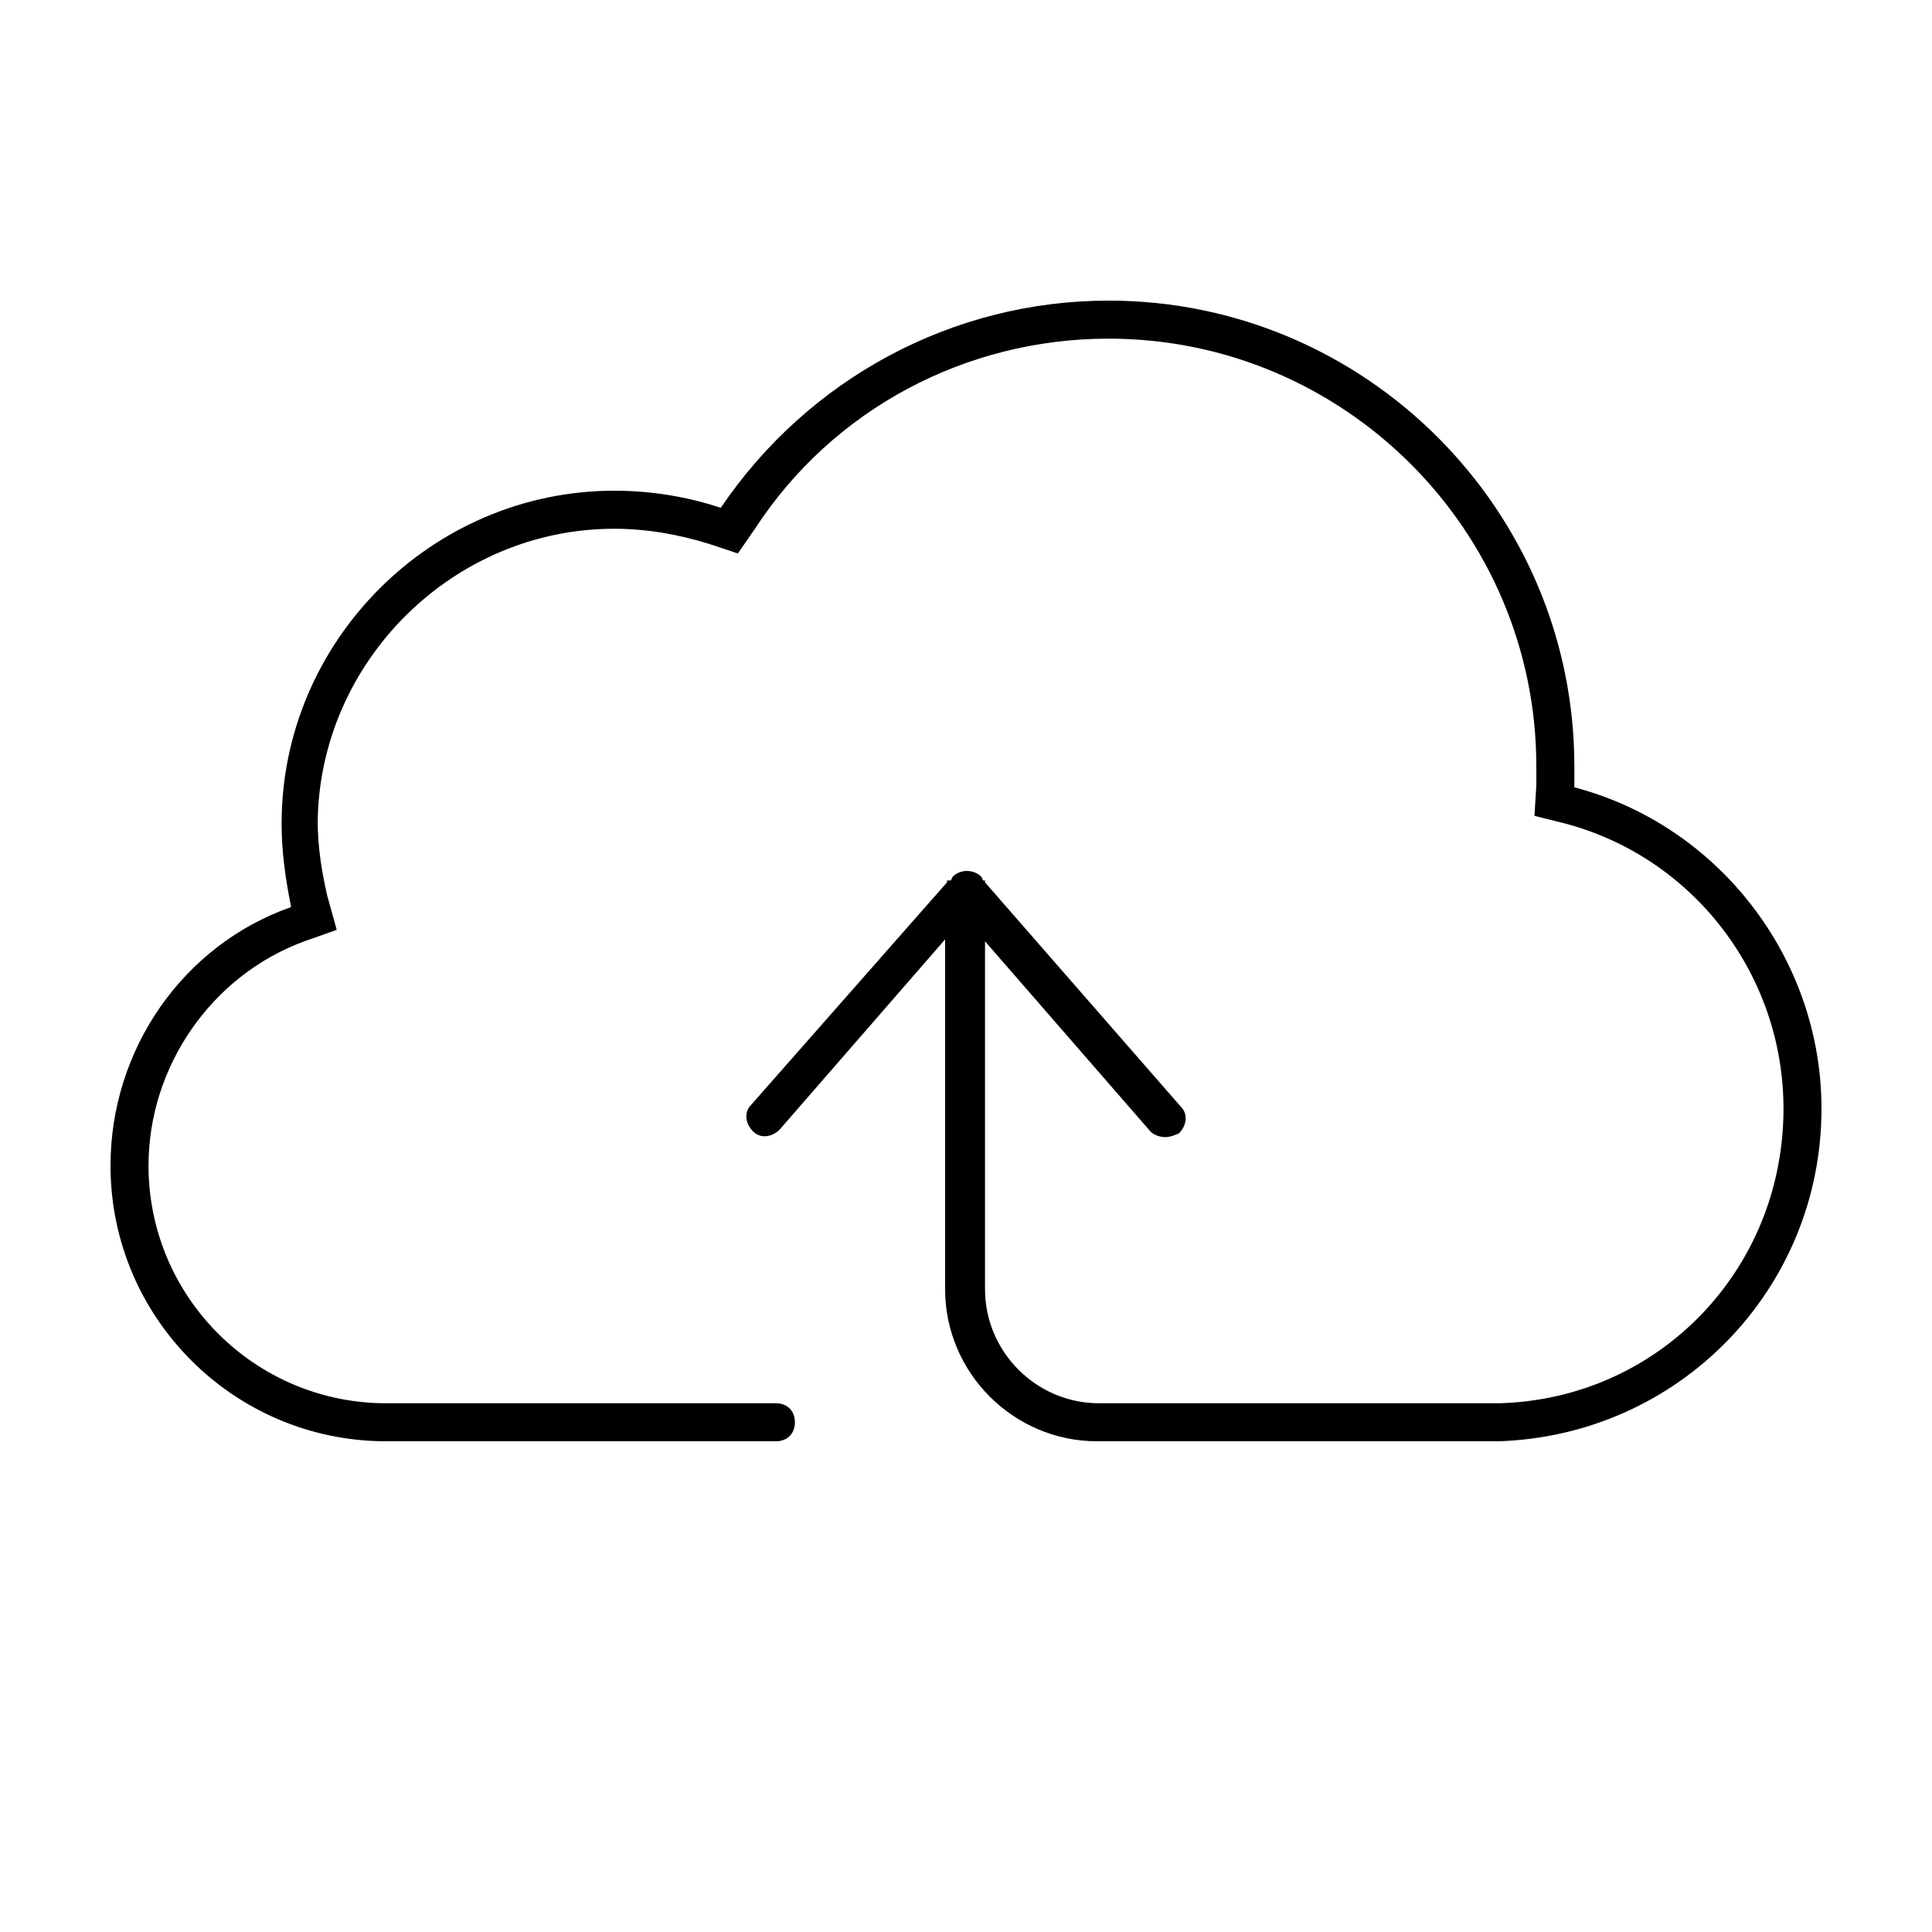
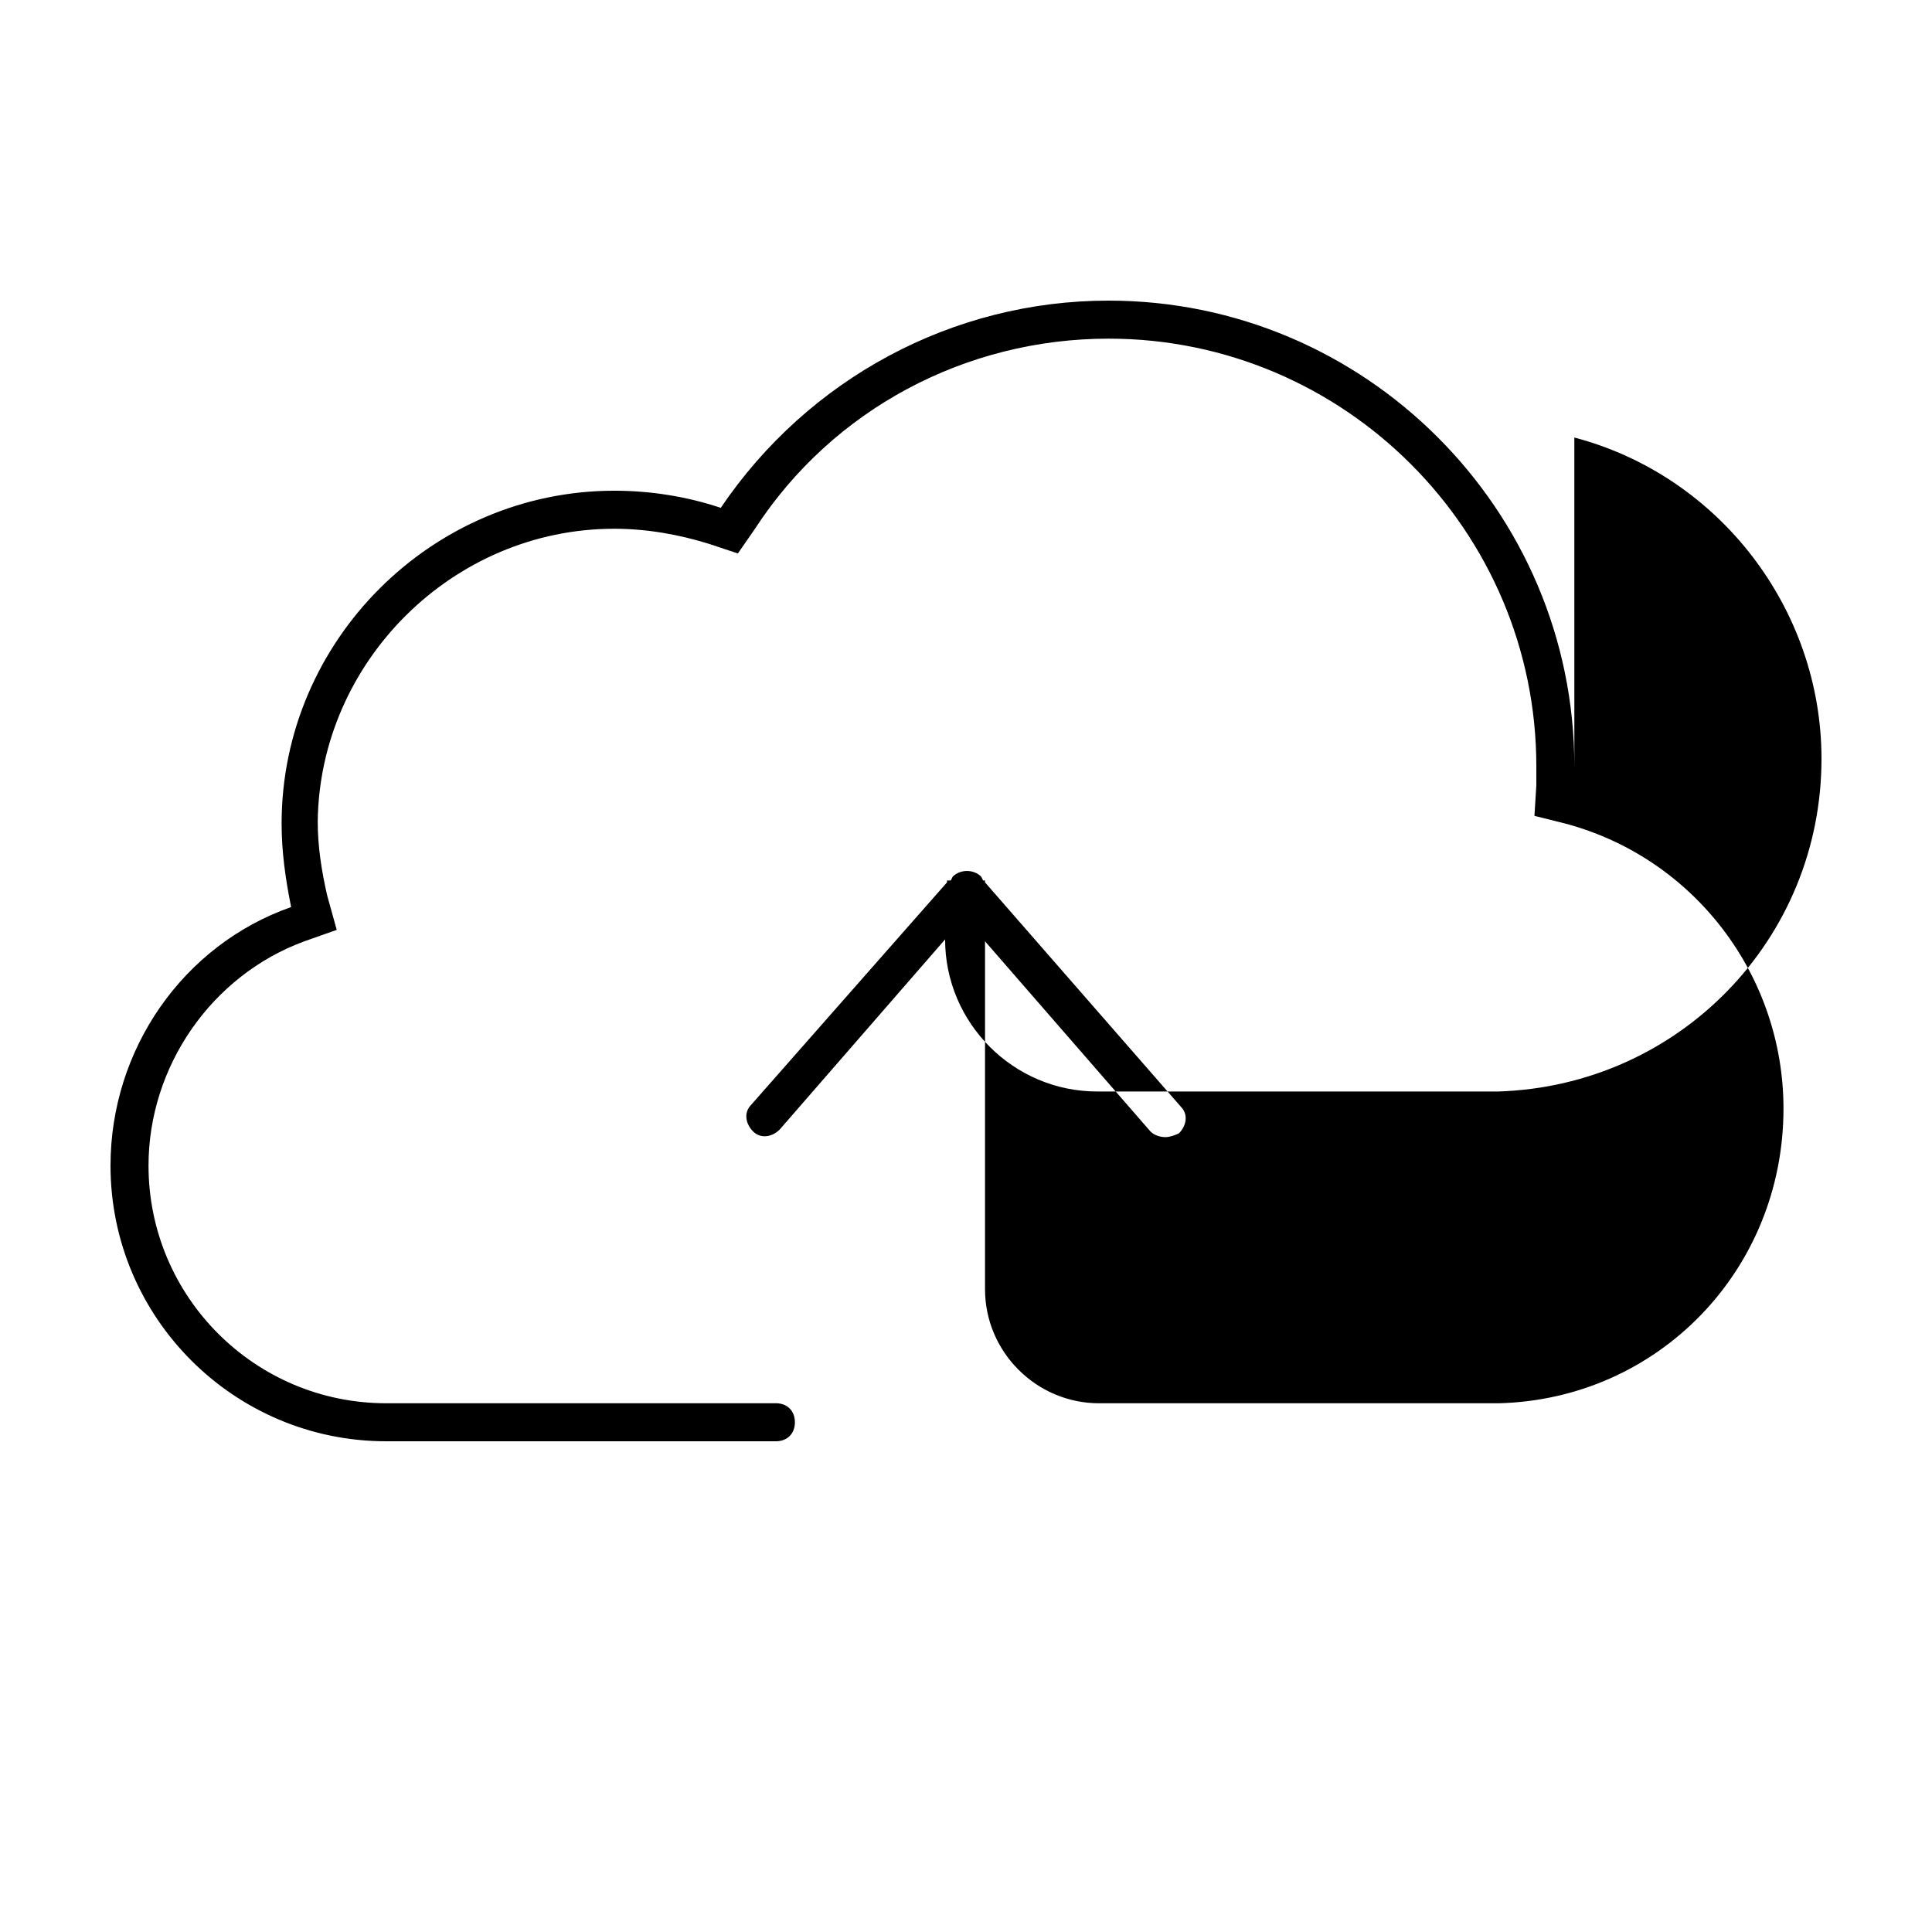
<svg xmlns="http://www.w3.org/2000/svg" fill="#000000" width="800px" height="800px" version="1.1" viewBox="144 144 512 512">
-   <path d="m561.22 352.64v-5.543c0-68.012-55.422-123.43-123.43-123.43-41.312 0-79.602 20.656-102.78 54.914-9.07-3.023-18.641-4.535-28.215-4.535-48.363 0.004-88.164 39.805-88.164 88.168 0 7.559 1.008 14.609 2.519 22.168-28.719 10.078-47.863 37.789-47.863 68.52 0 40.305 32.746 73.051 73.051 73.051h103.28c3.023 0 5.039-2.016 5.039-5.039 0-3.023-2.016-5.039-5.039-5.039l-55.418 0.004h-45.344-2.016-0.504c-34.762 0-62.977-28.215-62.977-62.977 0-26.199 16.625-50.383 41.312-59.449l8.566-3.023-2.519-9.07c-1.512-6.551-2.519-13.098-2.519-19.648 0.504-42.316 35.77-77.586 78.594-77.586 8.566 0 17.129 1.512 25.191 4.031l7.559 2.519 4.535-6.551c20.652-31.738 55.922-50.379 93.707-50.379 62.473 0 113.36 50.883 113.36 113.36v5.039l-0.504 8.062 8.062 2.016c34.258 9.07 57.938 40.305 57.938 75.57 0 42.824-33.25 77.082-75.57 78.09h-105.8c-16.625 0-30.23-13.602-30.23-30.23v-92.195l43.832 50.383c1.008 1.008 2.519 1.512 4.031 1.512 1.008 0 2.519-0.504 3.527-1.008 2.016-2.016 2.519-5.039 0.504-7.055l-51.895-59.449v-0.504h-0.504l-0.504-1.008c-2.016-2.016-5.543-2.016-7.559 0l-0.504 1.008h-1.004v0.504l-51.895 58.945c-2.016 2.016-1.512 5.039 0.504 7.055 2.016 2.016 5.039 1.512 7.055-0.504l43.832-50.383v92.699c0 22.168 18.137 40.305 40.305 40.305h106.3c47.863-1.512 85.648-40.305 85.648-88.168-0.004-39.797-27.207-75.066-65.496-85.141z" />
+   <path d="m561.22 352.64v-5.543c0-68.012-55.422-123.43-123.43-123.43-41.312 0-79.602 20.656-102.78 54.914-9.07-3.023-18.641-4.535-28.215-4.535-48.363 0.004-88.164 39.805-88.164 88.168 0 7.559 1.008 14.609 2.519 22.168-28.719 10.078-47.863 37.789-47.863 68.52 0 40.305 32.746 73.051 73.051 73.051h103.28c3.023 0 5.039-2.016 5.039-5.039 0-3.023-2.016-5.039-5.039-5.039l-55.418 0.004h-45.344-2.016-0.504c-34.762 0-62.977-28.215-62.977-62.977 0-26.199 16.625-50.383 41.312-59.449l8.566-3.023-2.519-9.07c-1.512-6.551-2.519-13.098-2.519-19.648 0.504-42.316 35.77-77.586 78.594-77.586 8.566 0 17.129 1.512 25.191 4.031l7.559 2.519 4.535-6.551c20.652-31.738 55.922-50.379 93.707-50.379 62.473 0 113.36 50.883 113.36 113.36v5.039l-0.504 8.062 8.062 2.016c34.258 9.07 57.938 40.305 57.938 75.57 0 42.824-33.25 77.082-75.57 78.09h-105.8c-16.625 0-30.23-13.602-30.23-30.23v-92.195l43.832 50.383c1.008 1.008 2.519 1.512 4.031 1.512 1.008 0 2.519-0.504 3.527-1.008 2.016-2.016 2.519-5.039 0.504-7.055l-51.895-59.449v-0.504h-0.504l-0.504-1.008c-2.016-2.016-5.543-2.016-7.559 0l-0.504 1.008h-1.004v0.504l-51.895 58.945c-2.016 2.016-1.512 5.039 0.504 7.055 2.016 2.016 5.039 1.512 7.055-0.504l43.832-50.383c0 22.168 18.137 40.305 40.305 40.305h106.3c47.863-1.512 85.648-40.305 85.648-88.168-0.004-39.797-27.207-75.066-65.496-85.141z" />
</svg>